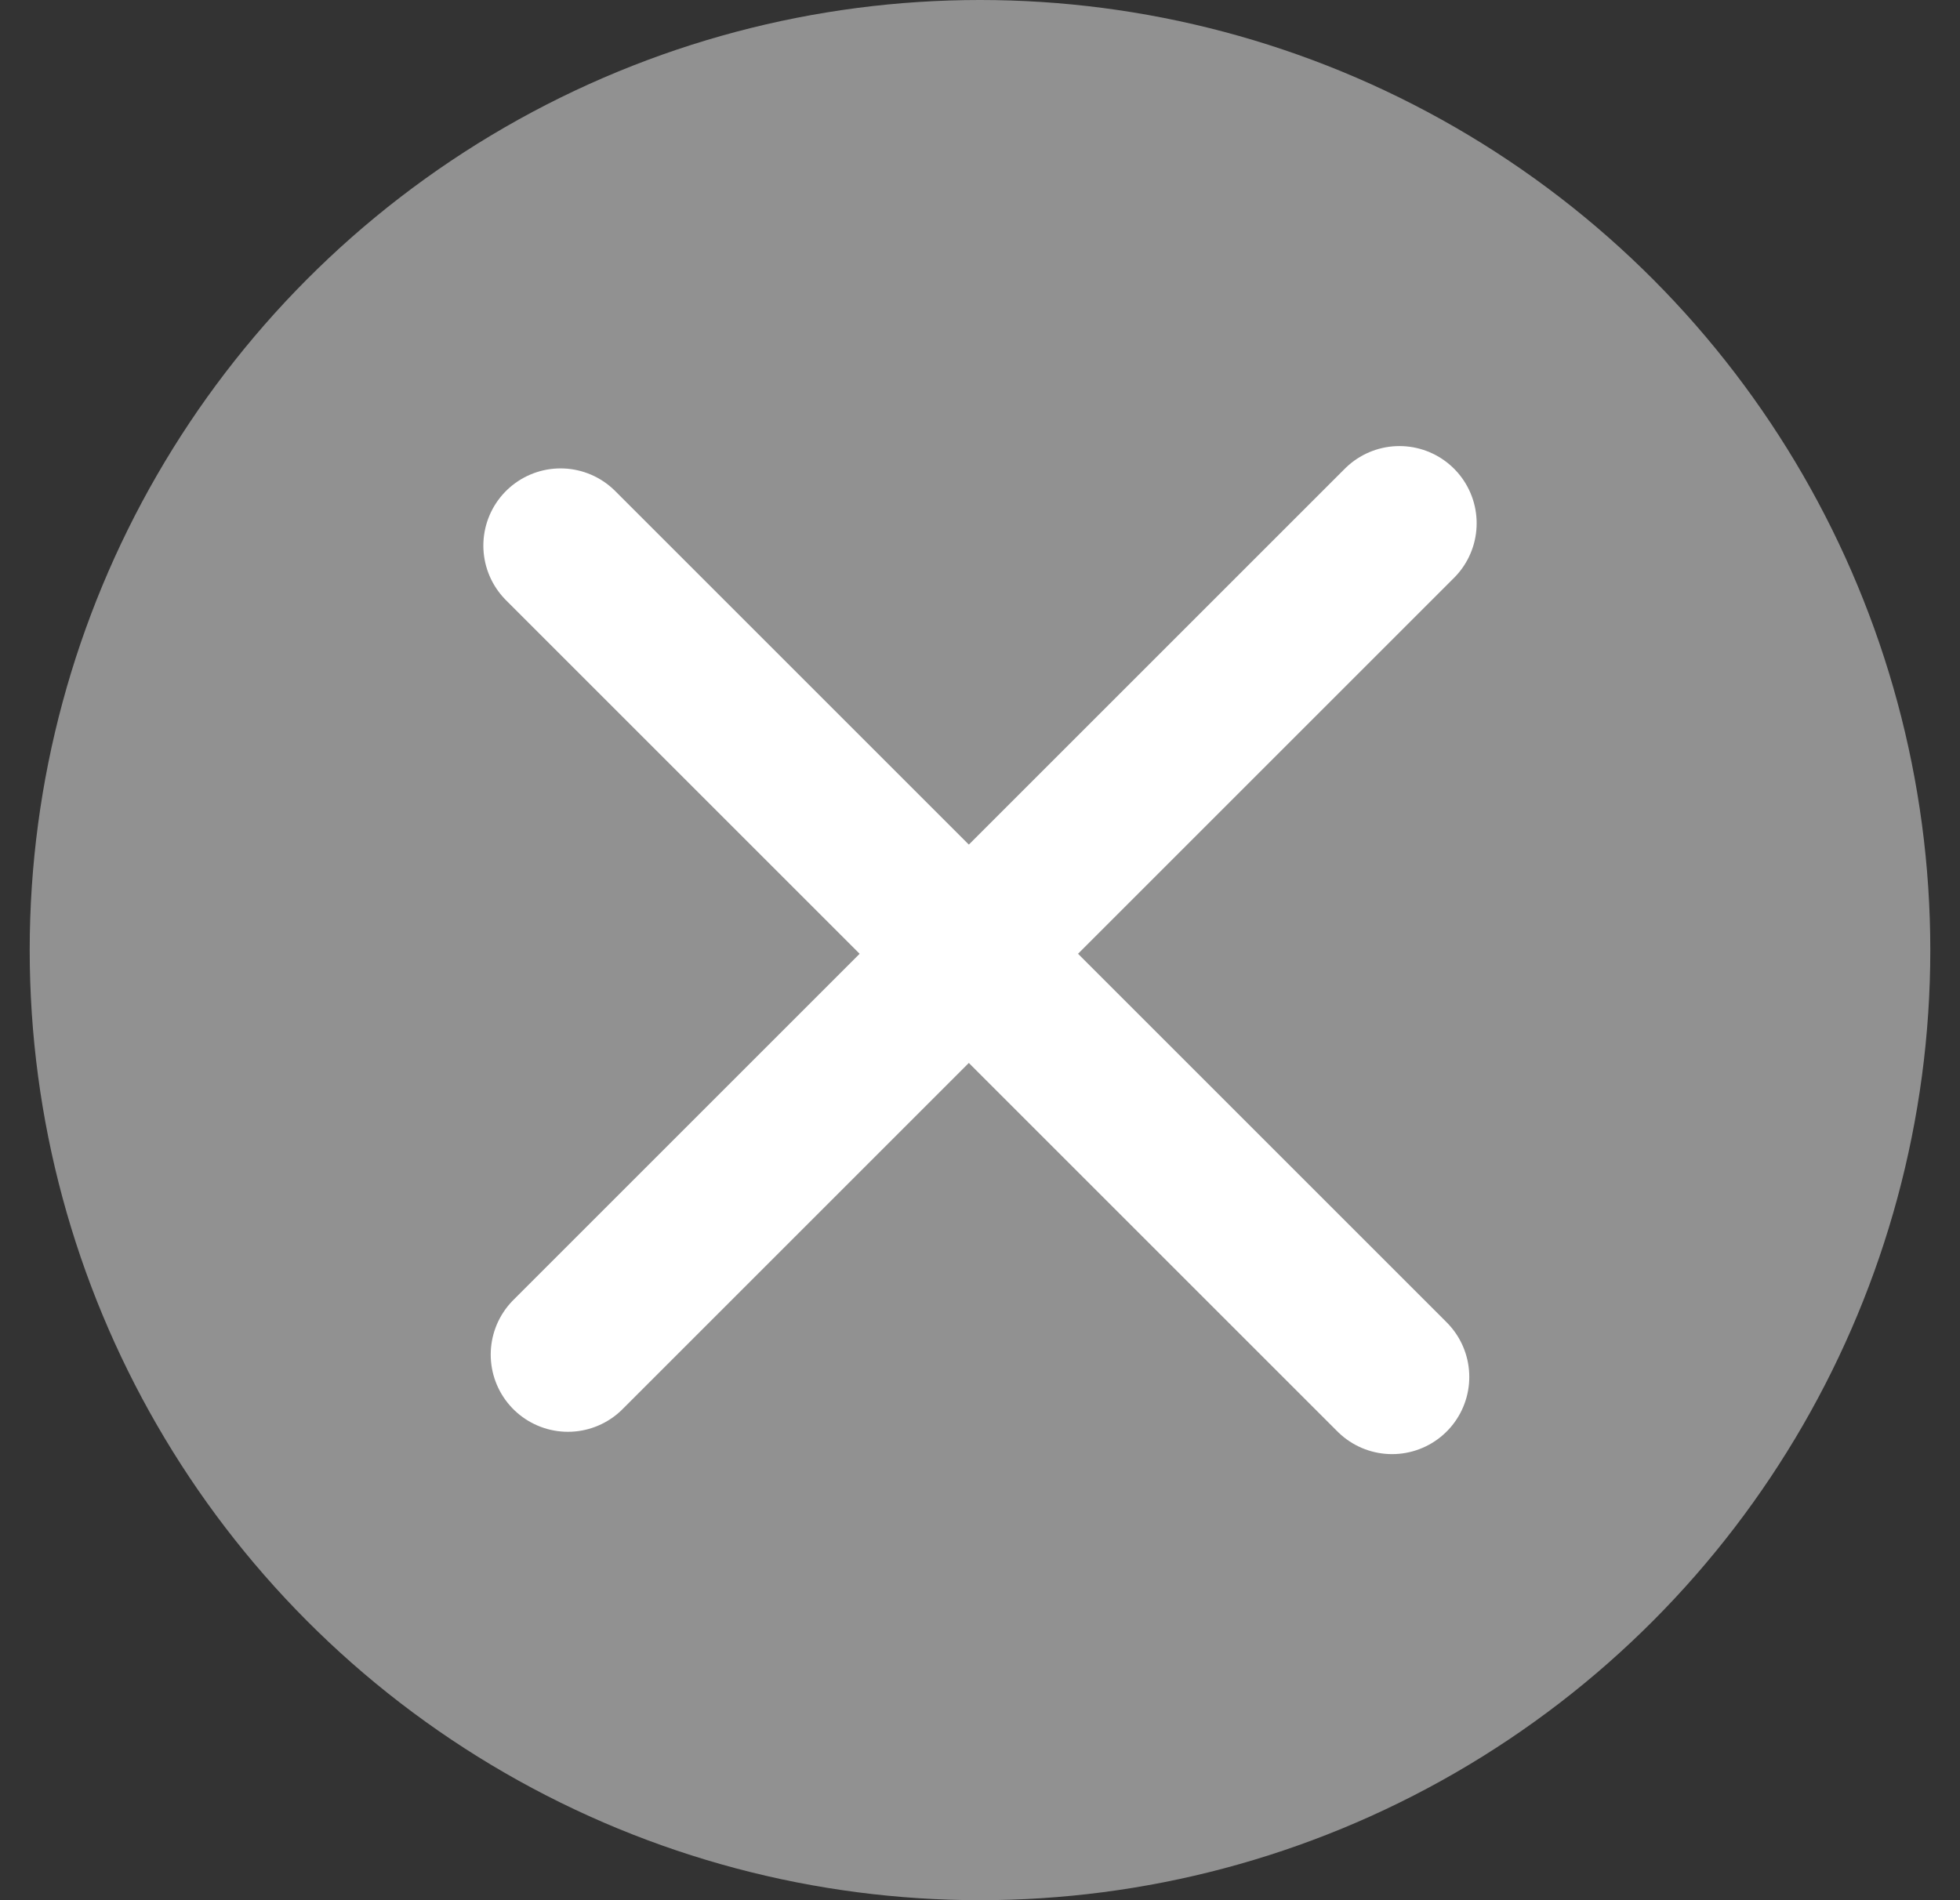
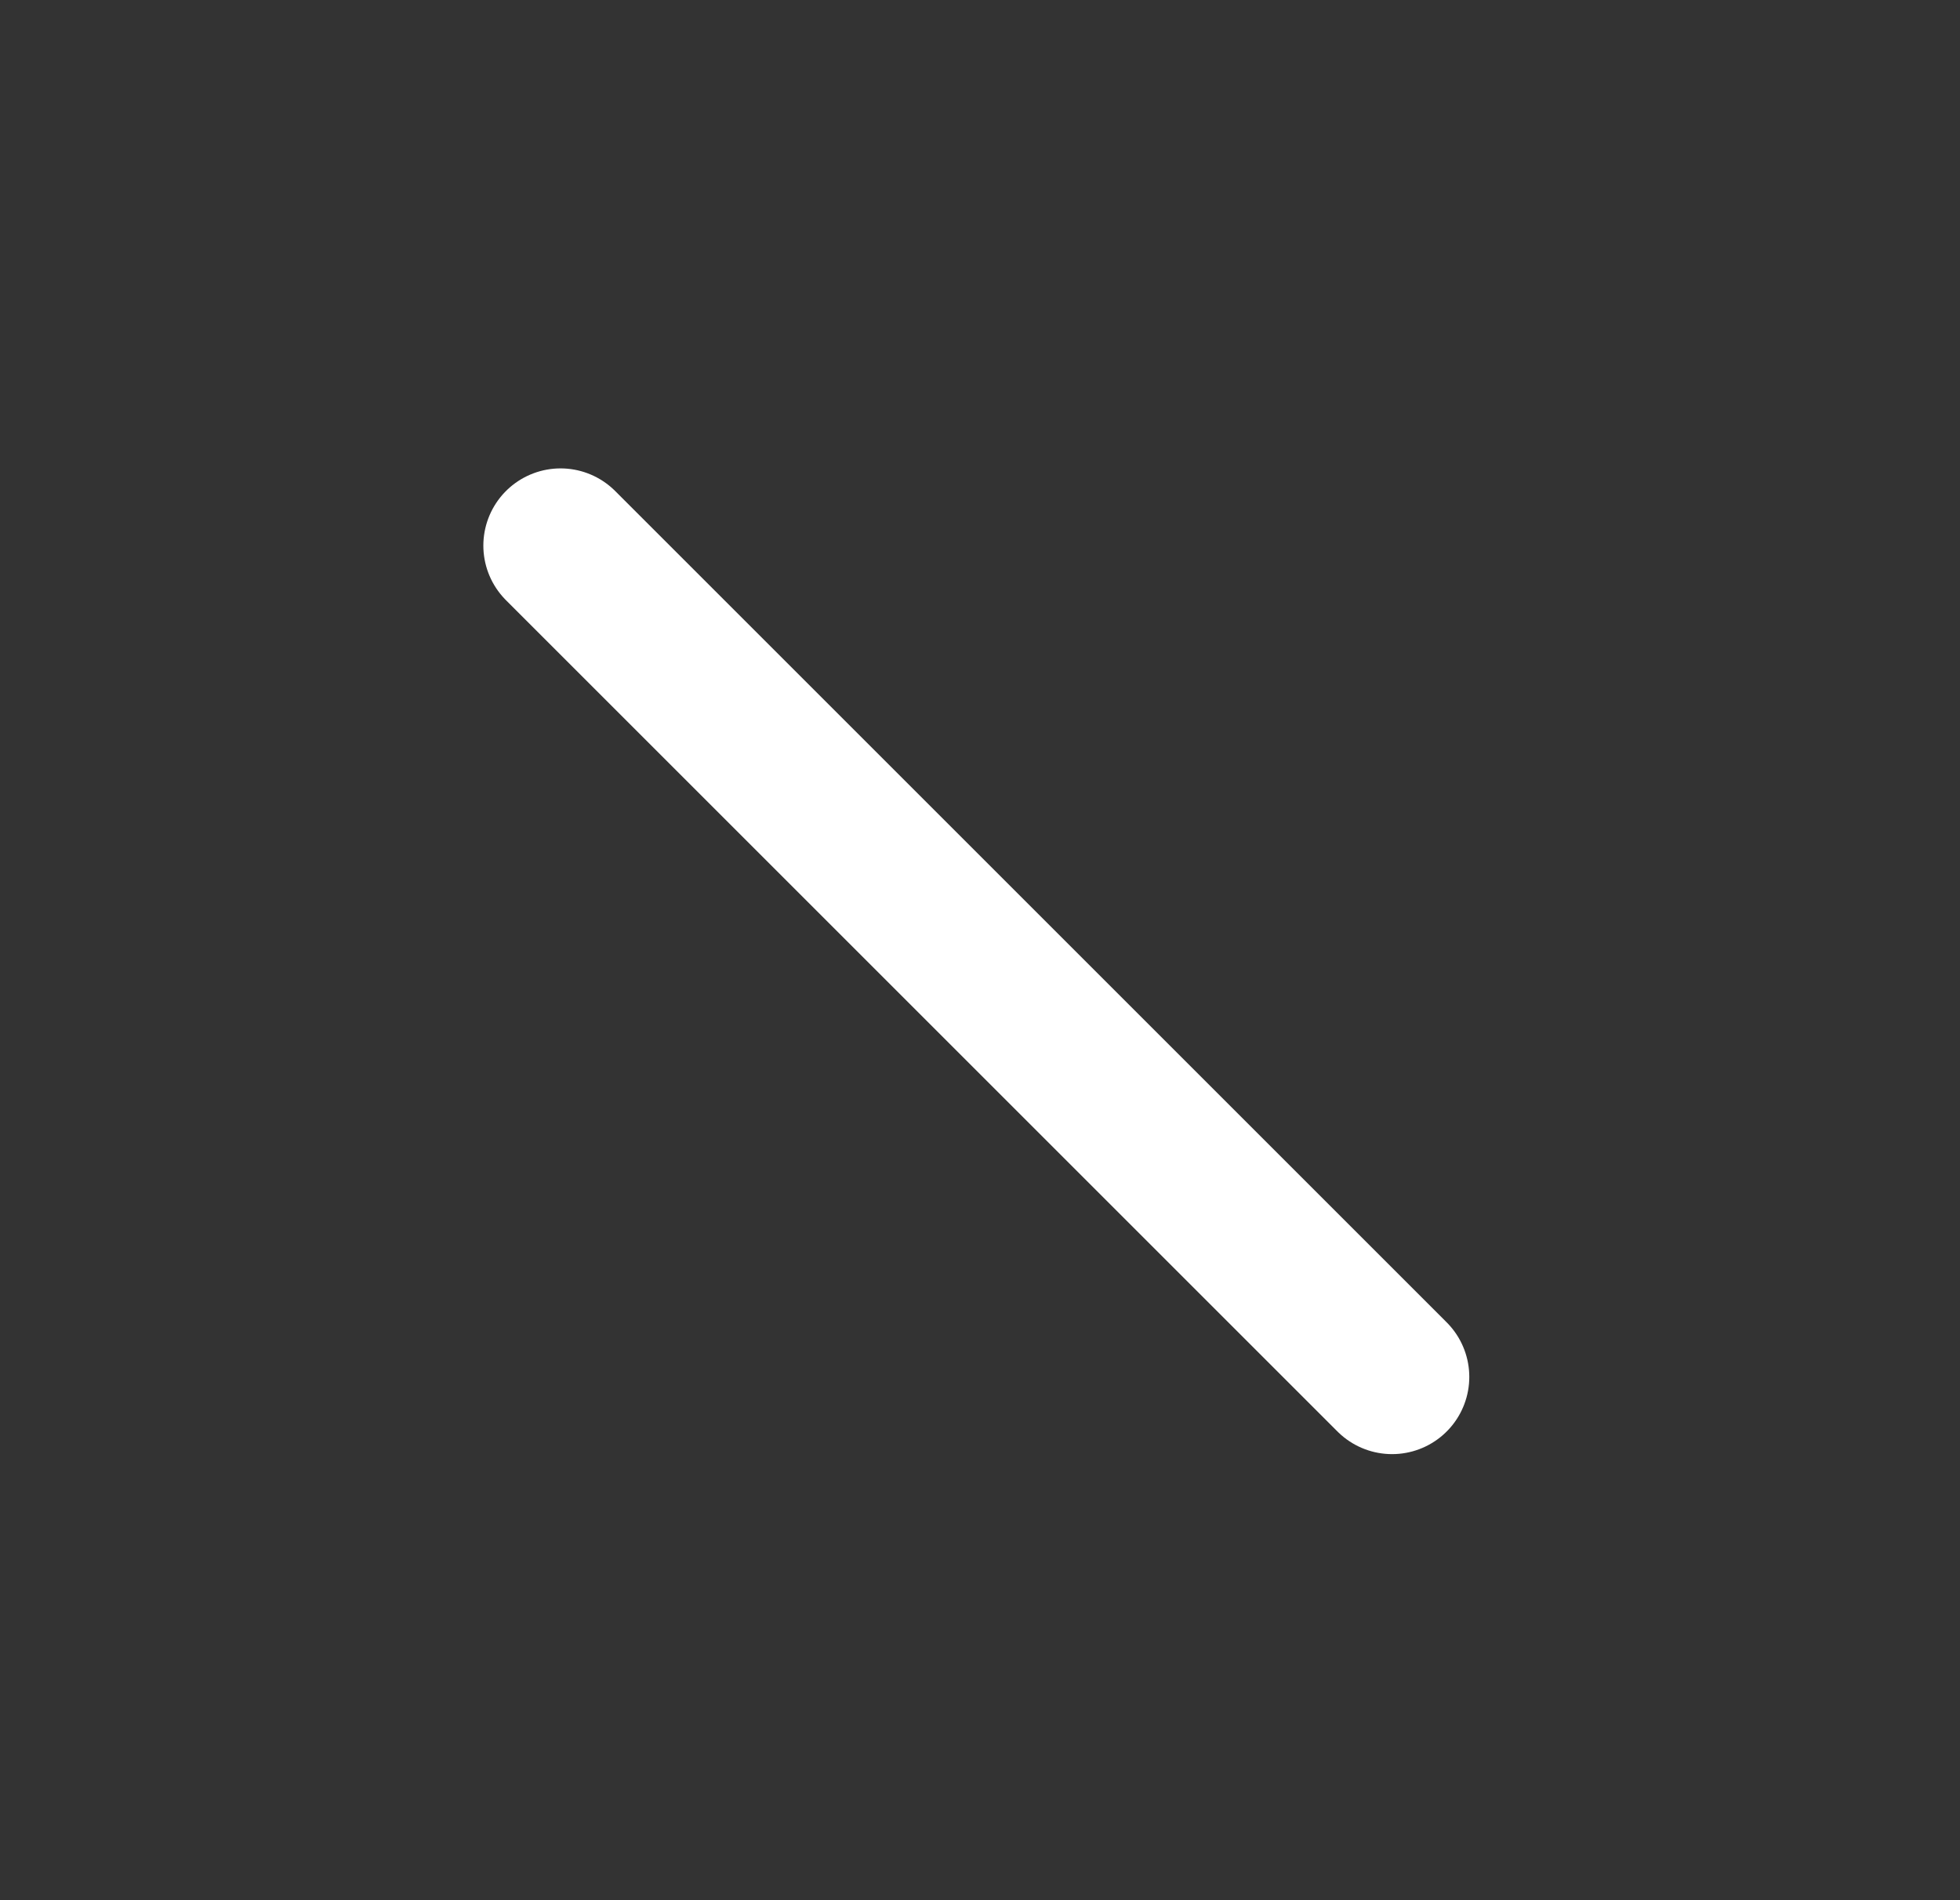
<svg xmlns="http://www.w3.org/2000/svg" width="33" height="32" viewBox="0 0 33 32" fill="none">
  <rect x="0" y="0" width="33" height="32" fill="#333333" stroke="none" />
-   <circle cx="16.5" cy="16" r="16" fill="#919191" />
  <path d="M9.438 9.188L23.438 23.188" stroke="white" stroke-width="2.6" stroke-linecap="round" />
-   <path d="M23.562 8.812L9.562 22.812" stroke="white" stroke-width="2.6" stroke-linecap="round" />
</svg>